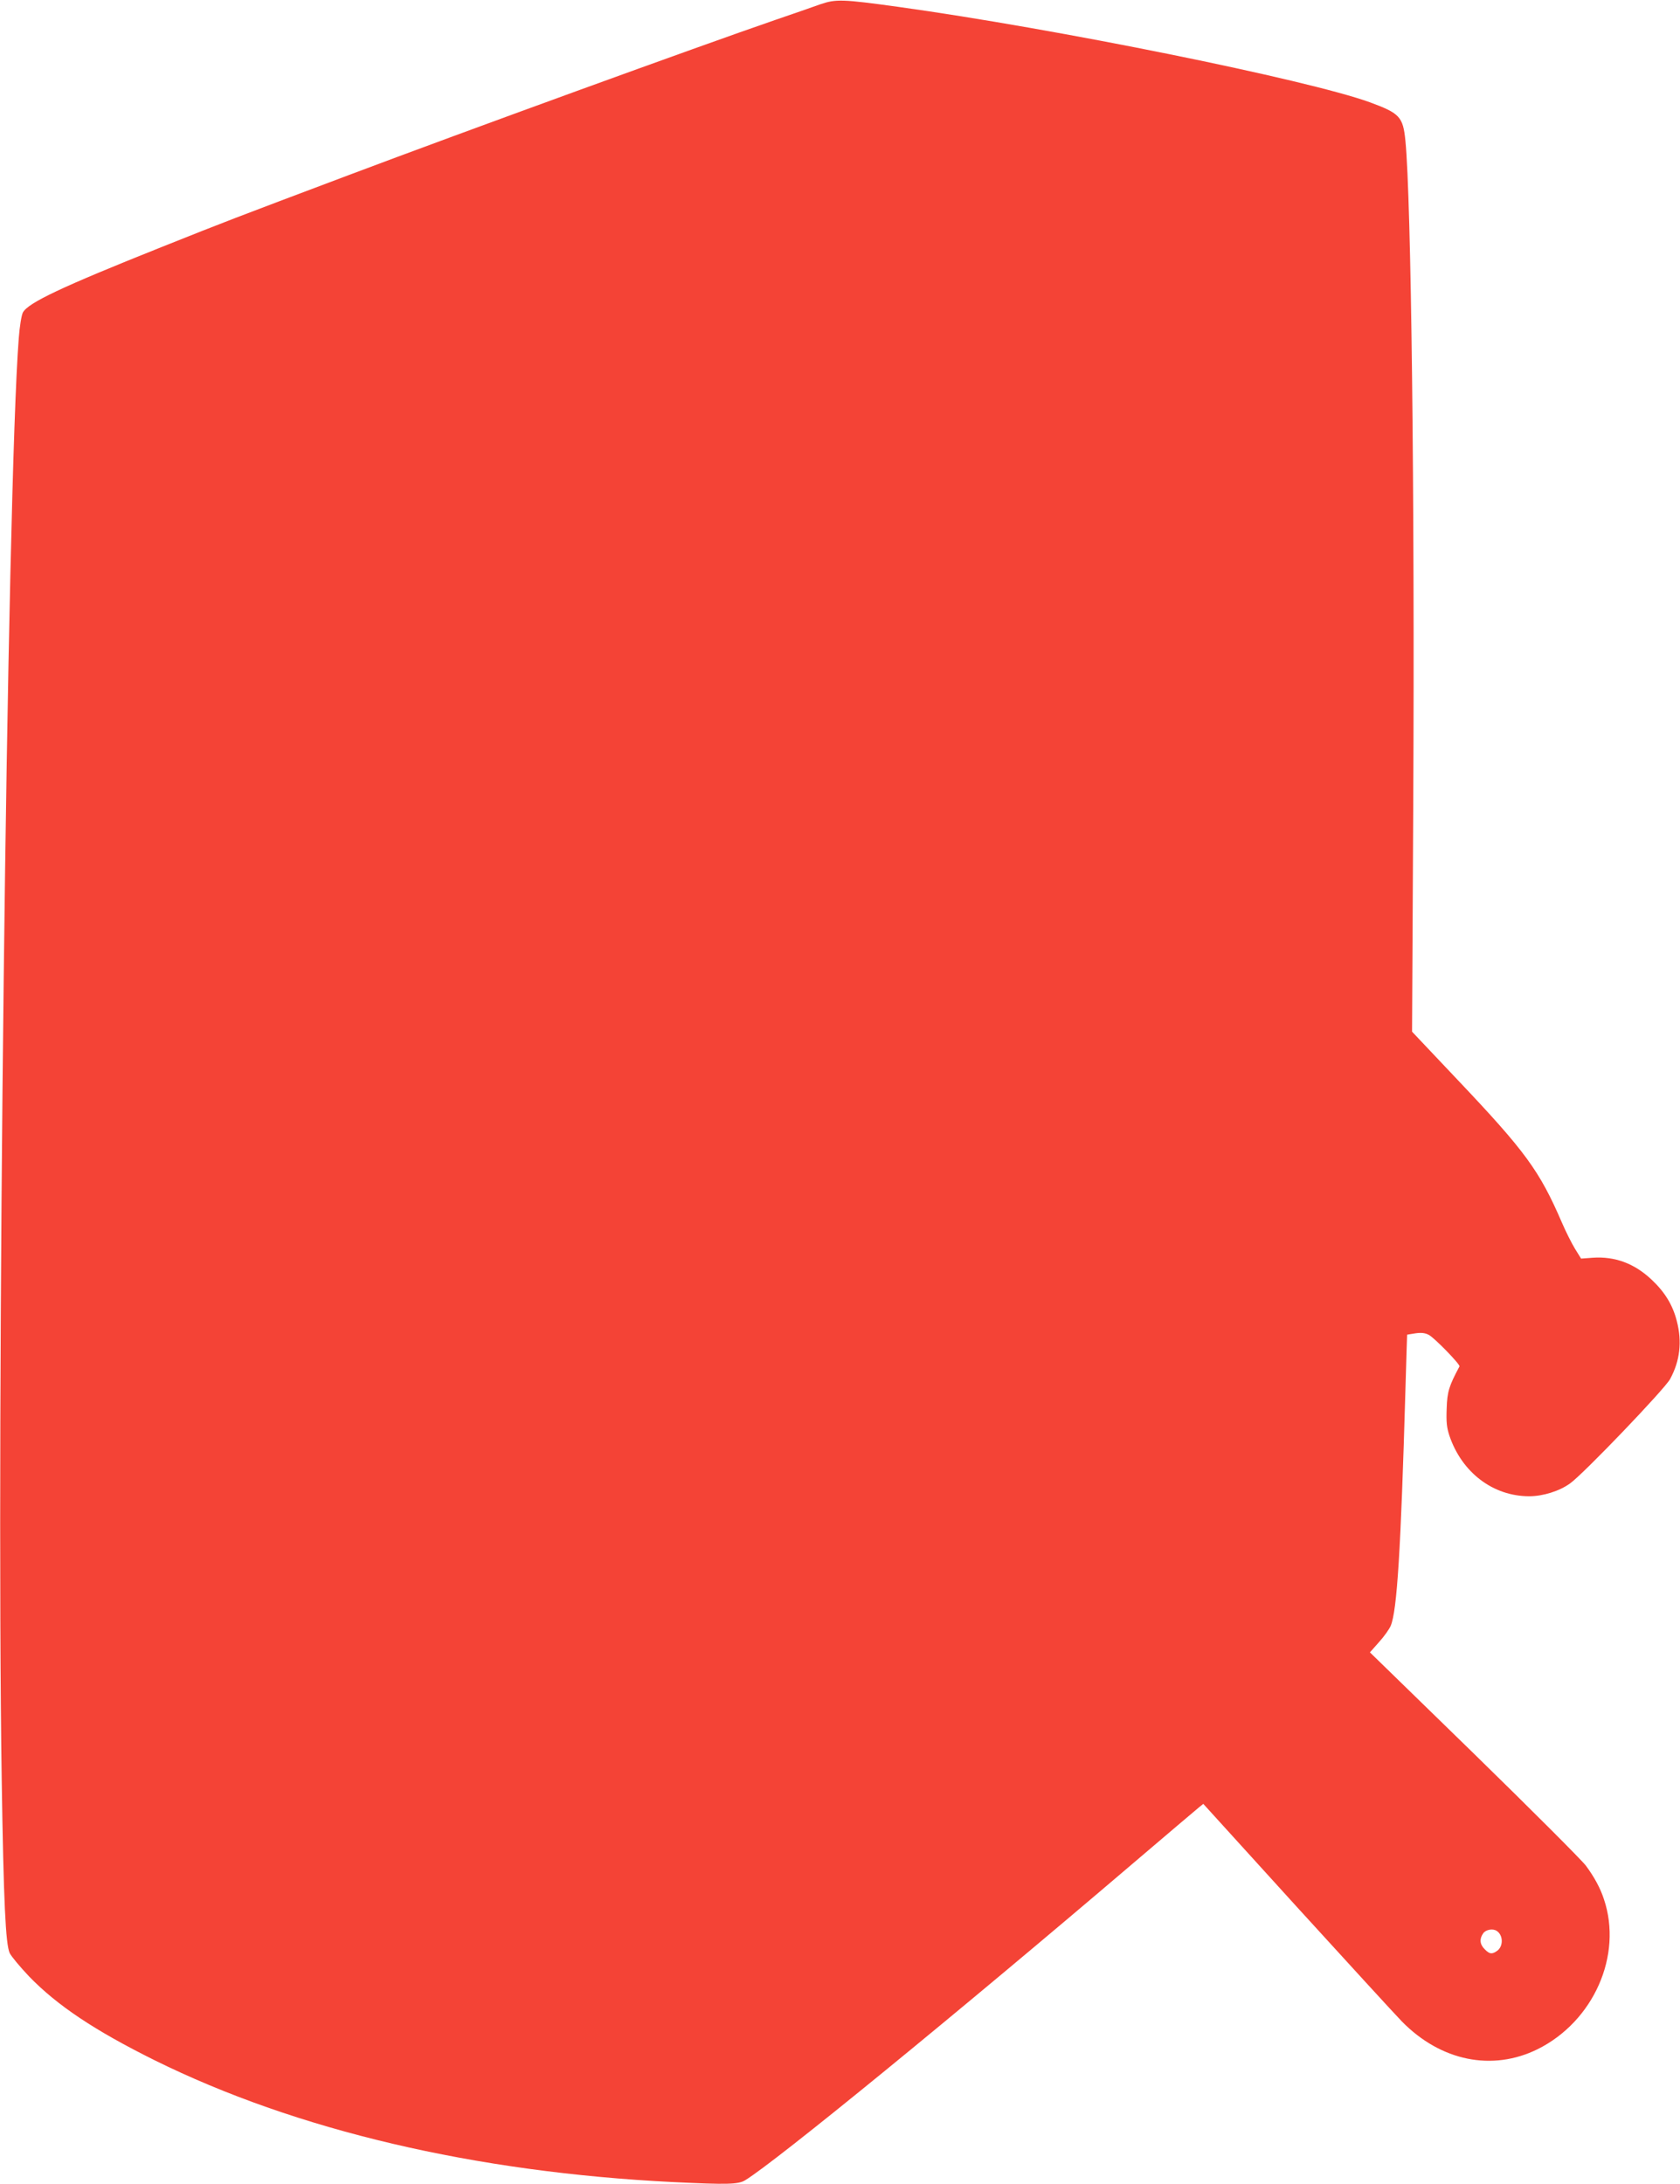
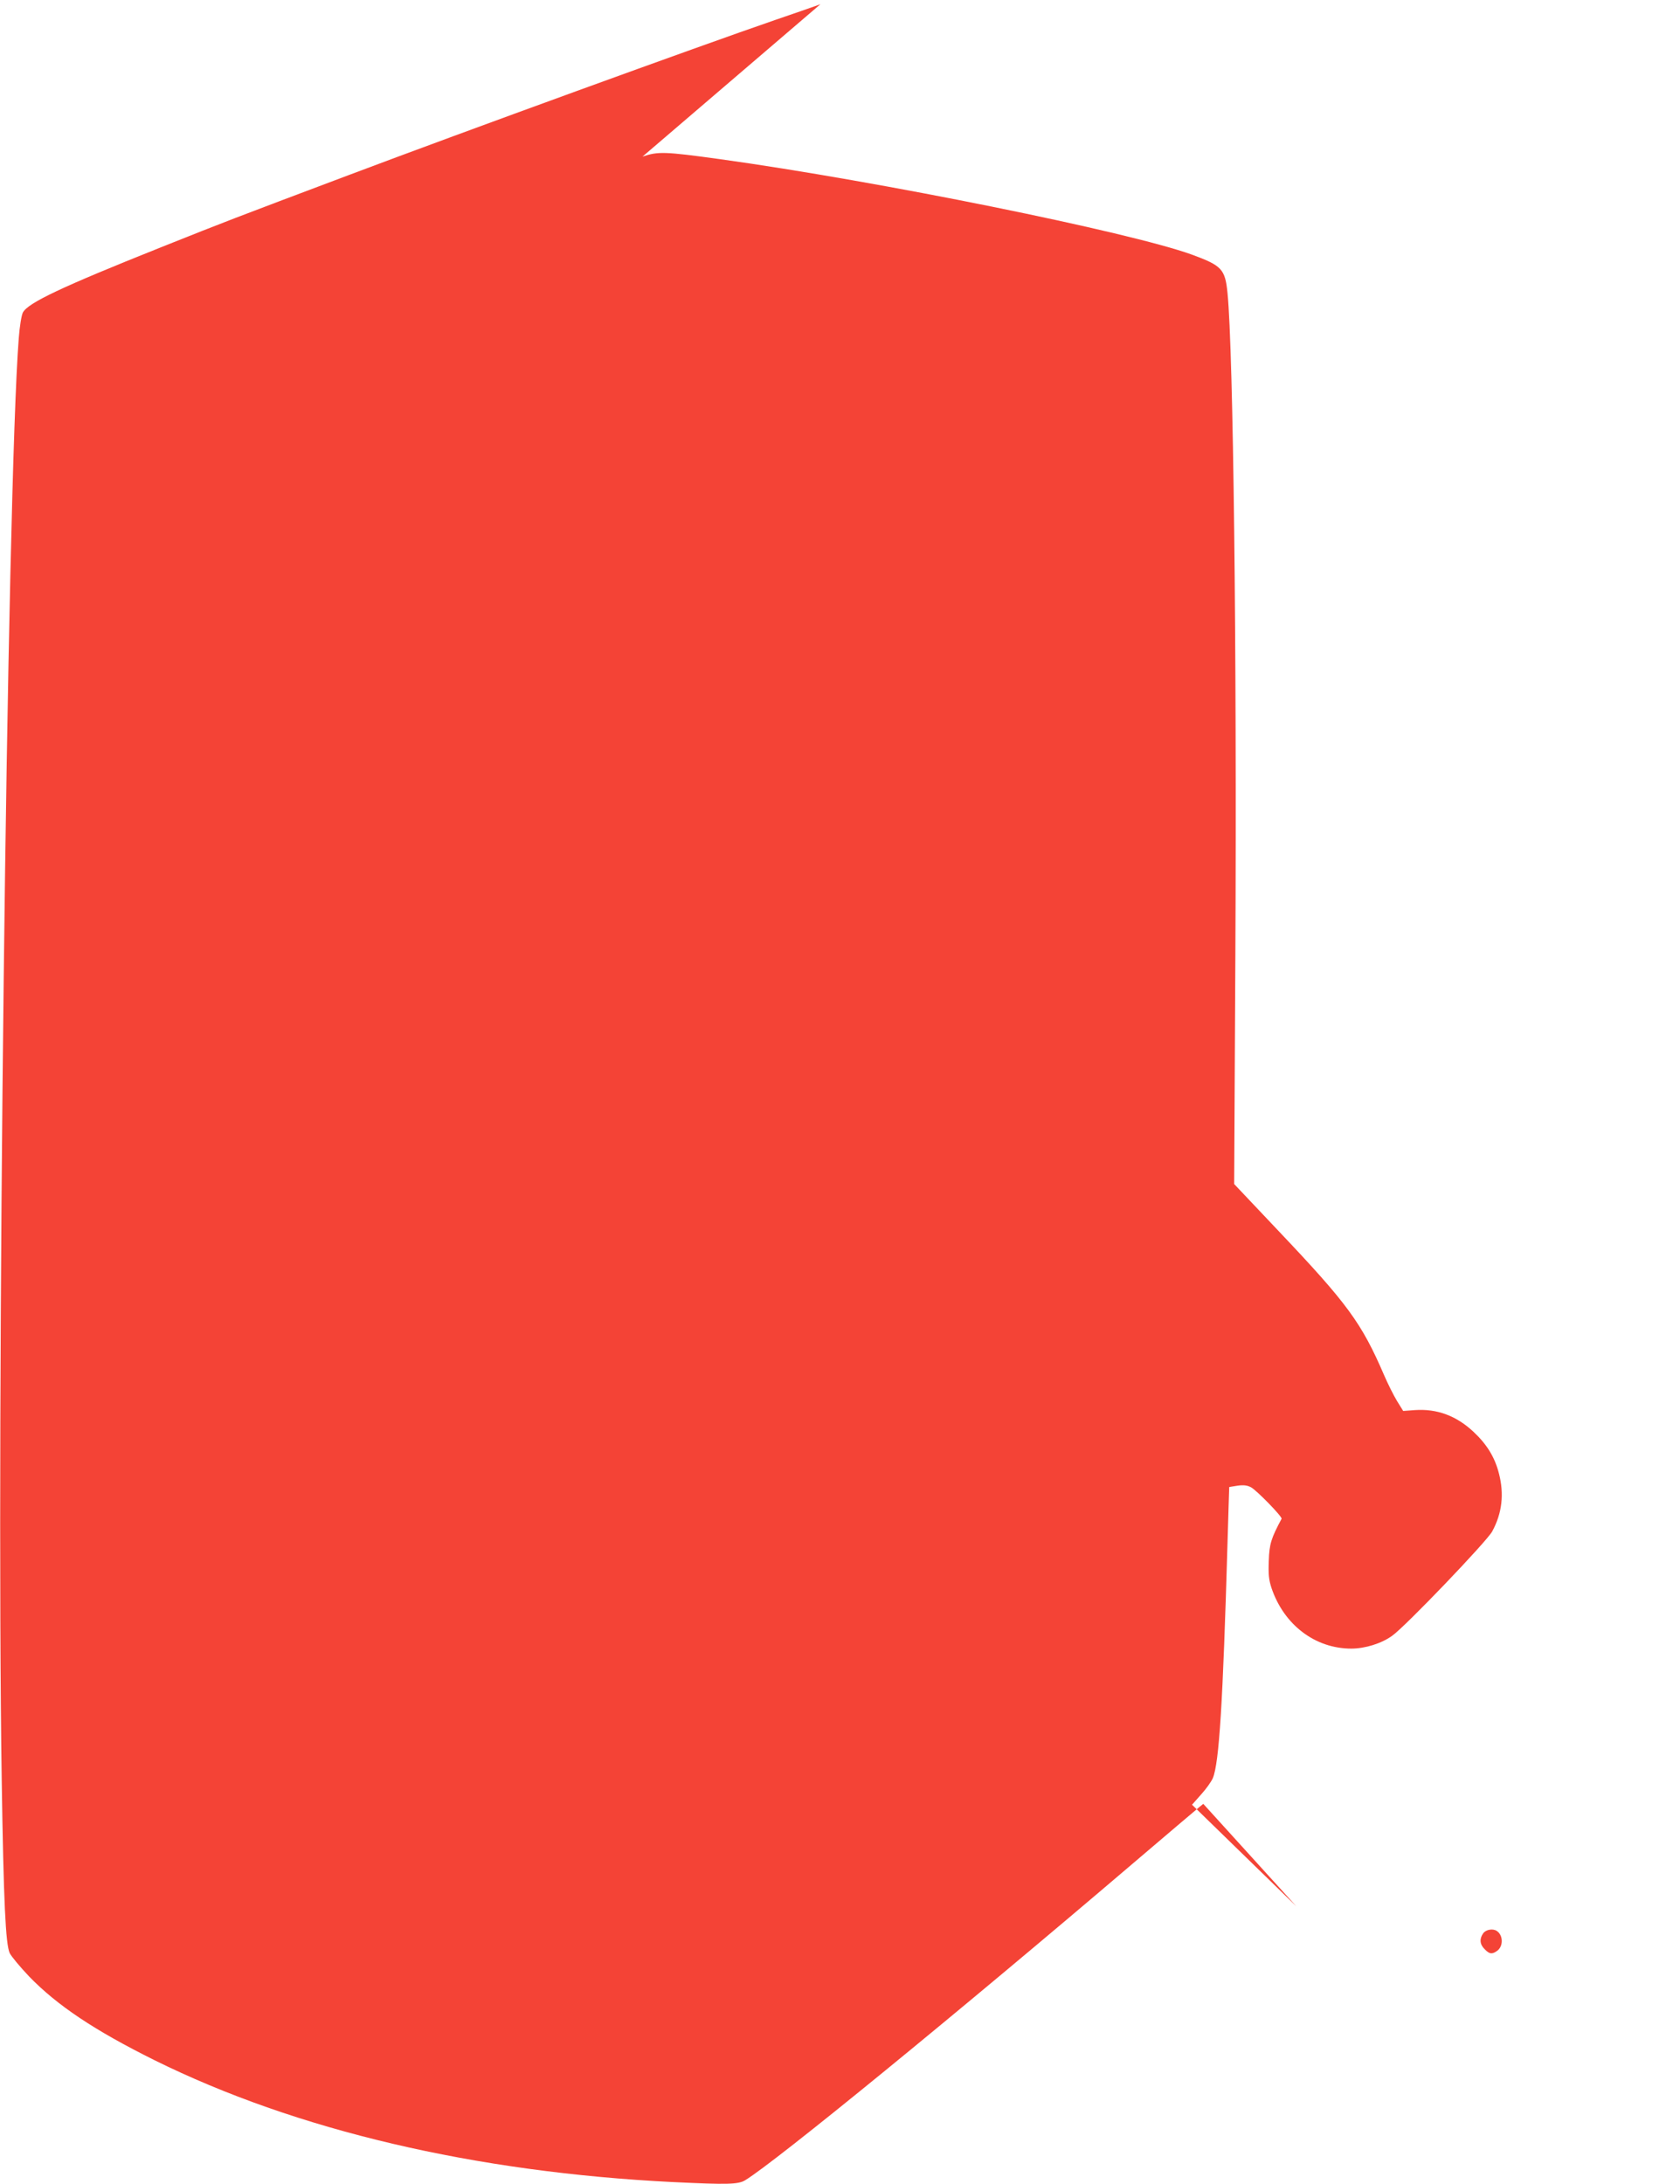
<svg xmlns="http://www.w3.org/2000/svg" version="1.0" width="985pt" height="1280pt" viewBox="0 0 985 1280" preserveAspectRatio="xMidYMid meet">
  <g transform="translate(0,1280) scale(0.1,-0.1)" fill="#f44336" stroke="none">
-     <path d="M4810 12775 c-41 -15 -160 -56 -265 -92 -450 -155 -1815 -651 -2505 -911 -688 -259 -709 -267 -1090 -419 -589 -235 -786 -328 -816 -385 -8 -15 -19 -83 -24 -150 -69 -879 -133 -6305 -100 -8448 11 -719 23 -967 47 -1018 10 -20 61 -81 114 -137 165 -170 382 -315 734 -490 831 -411 1877 -657 3044 -715 314 -15 380 -14 420 11 178 108 1251 985 2270 1854 200 170 376 320 390 331 l26 21 545 -600 c300 -329 579 -634 620 -676 228 -232 529 -293 795 -162 328 163 500 550 389 879 -21 65 -57 131 -106 197 -25 33 -320 328 -655 655 l-611 595 54 61 c30 33 60 76 68 95 37 89 59 441 86 1379 5 179 10 326 10 327 0 0 22 4 49 8 35 5 57 2 78 -9 32 -16 186 -174 180 -185 -61 -114 -72 -148 -75 -246 -3 -81 0 -111 16 -160 73 -216 256 -355 468 -355 80 0 177 30 239 75 76 53 556 554 587 612 58 107 71 219 39 341 -24 94 -71 170 -148 242 -101 95 -215 137 -345 128 l-68 -5 -36 58 c-20 33 -54 101 -76 152 -132 306 -214 418 -617 843 l-262 277 7 1351 c9 1790 -12 3527 -46 3871 -14 141 -33 161 -210 226 -365 132 -1834 430 -2765 559 -326 45 -364 46 -455 15z m3966 -11293 c38 -25 39 -91 1 -117 -30 -21 -44 -19 -72 10 -29 28 -32 61 -9 93 15 22 57 30 80 14z" />
+     <path d="M4810 12775 c-41 -15 -160 -56 -265 -92 -450 -155 -1815 -651 -2505 -911 -688 -259 -709 -267 -1090 -419 -589 -235 -786 -328 -816 -385 -8 -15 -19 -83 -24 -150 -69 -879 -133 -6305 -100 -8448 11 -719 23 -967 47 -1018 10 -20 61 -81 114 -137 165 -170 382 -315 734 -490 831 -411 1877 -657 3044 -715 314 -15 380 -14 420 11 178 108 1251 985 2270 1854 200 170 376 320 390 331 l26 21 545 -600 l-611 595 54 61 c30 33 60 76 68 95 37 89 59 441 86 1379 5 179 10 326 10 327 0 0 22 4 49 8 35 5 57 2 78 -9 32 -16 186 -174 180 -185 -61 -114 -72 -148 -75 -246 -3 -81 0 -111 16 -160 73 -216 256 -355 468 -355 80 0 177 30 239 75 76 53 556 554 587 612 58 107 71 219 39 341 -24 94 -71 170 -148 242 -101 95 -215 137 -345 128 l-68 -5 -36 58 c-20 33 -54 101 -76 152 -132 306 -214 418 -617 843 l-262 277 7 1351 c9 1790 -12 3527 -46 3871 -14 141 -33 161 -210 226 -365 132 -1834 430 -2765 559 -326 45 -364 46 -455 15z m3966 -11293 c38 -25 39 -91 1 -117 -30 -21 -44 -19 -72 10 -29 28 -32 61 -9 93 15 22 57 30 80 14z" />
  </g>
</svg>